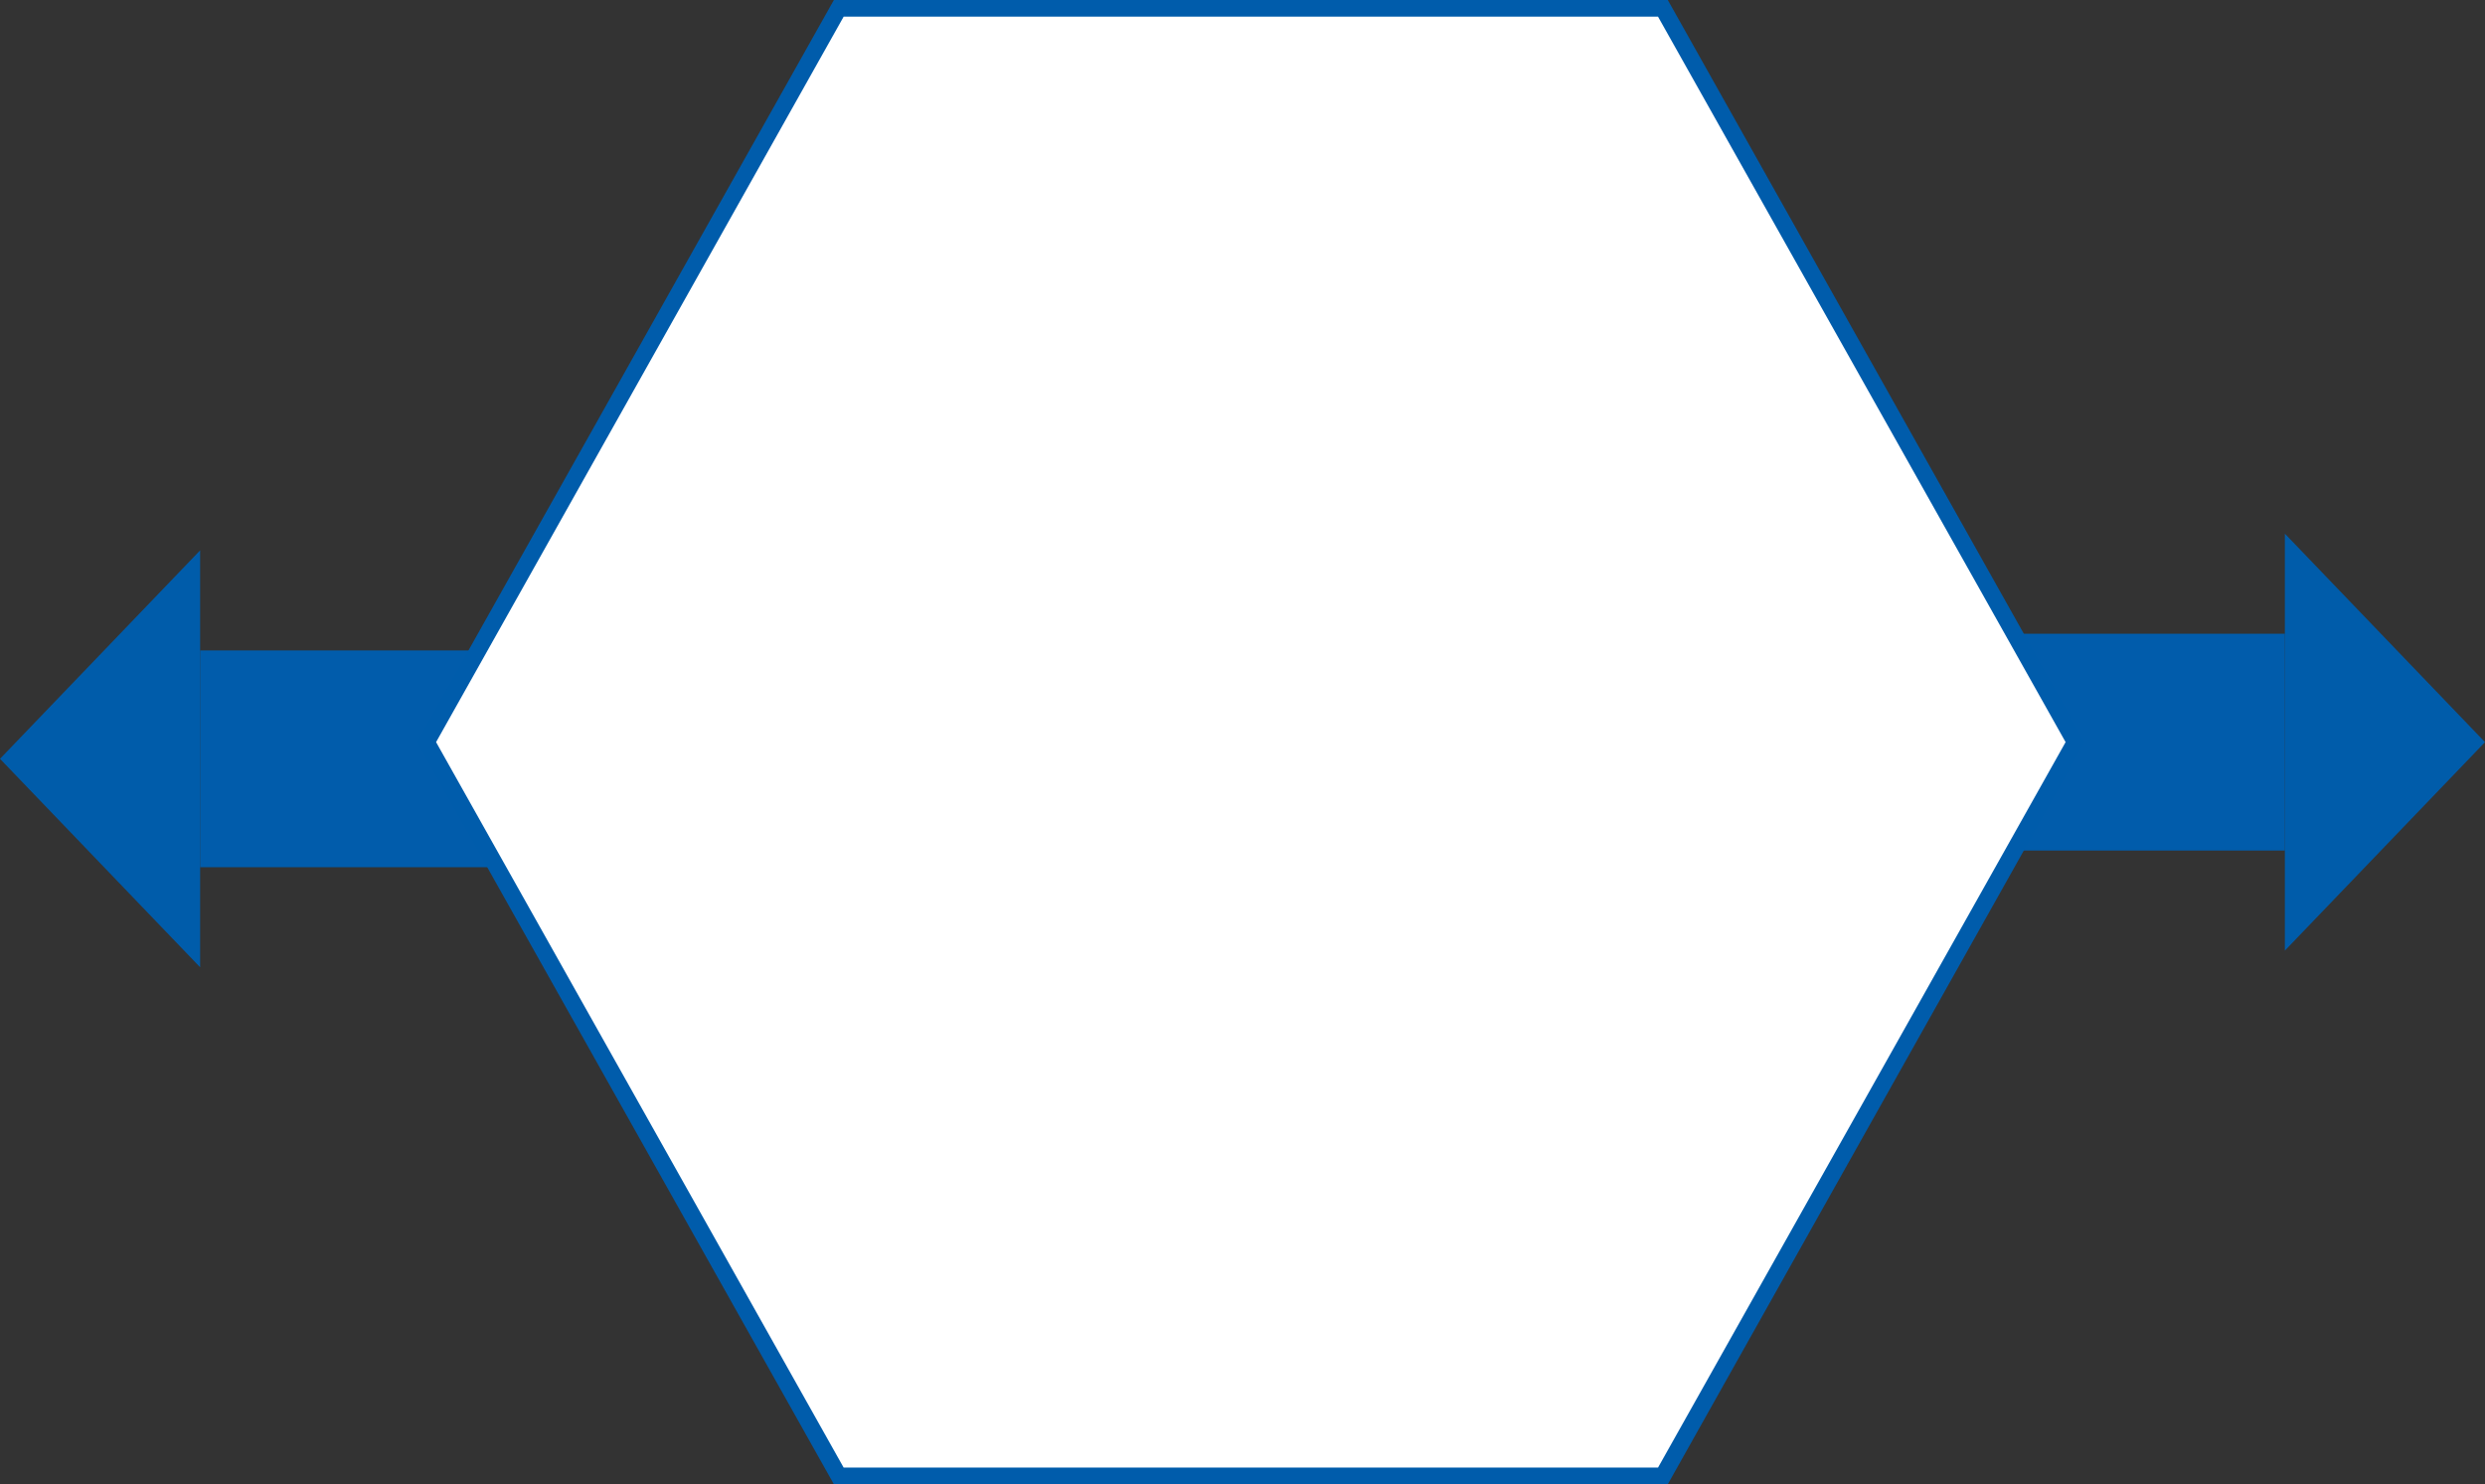
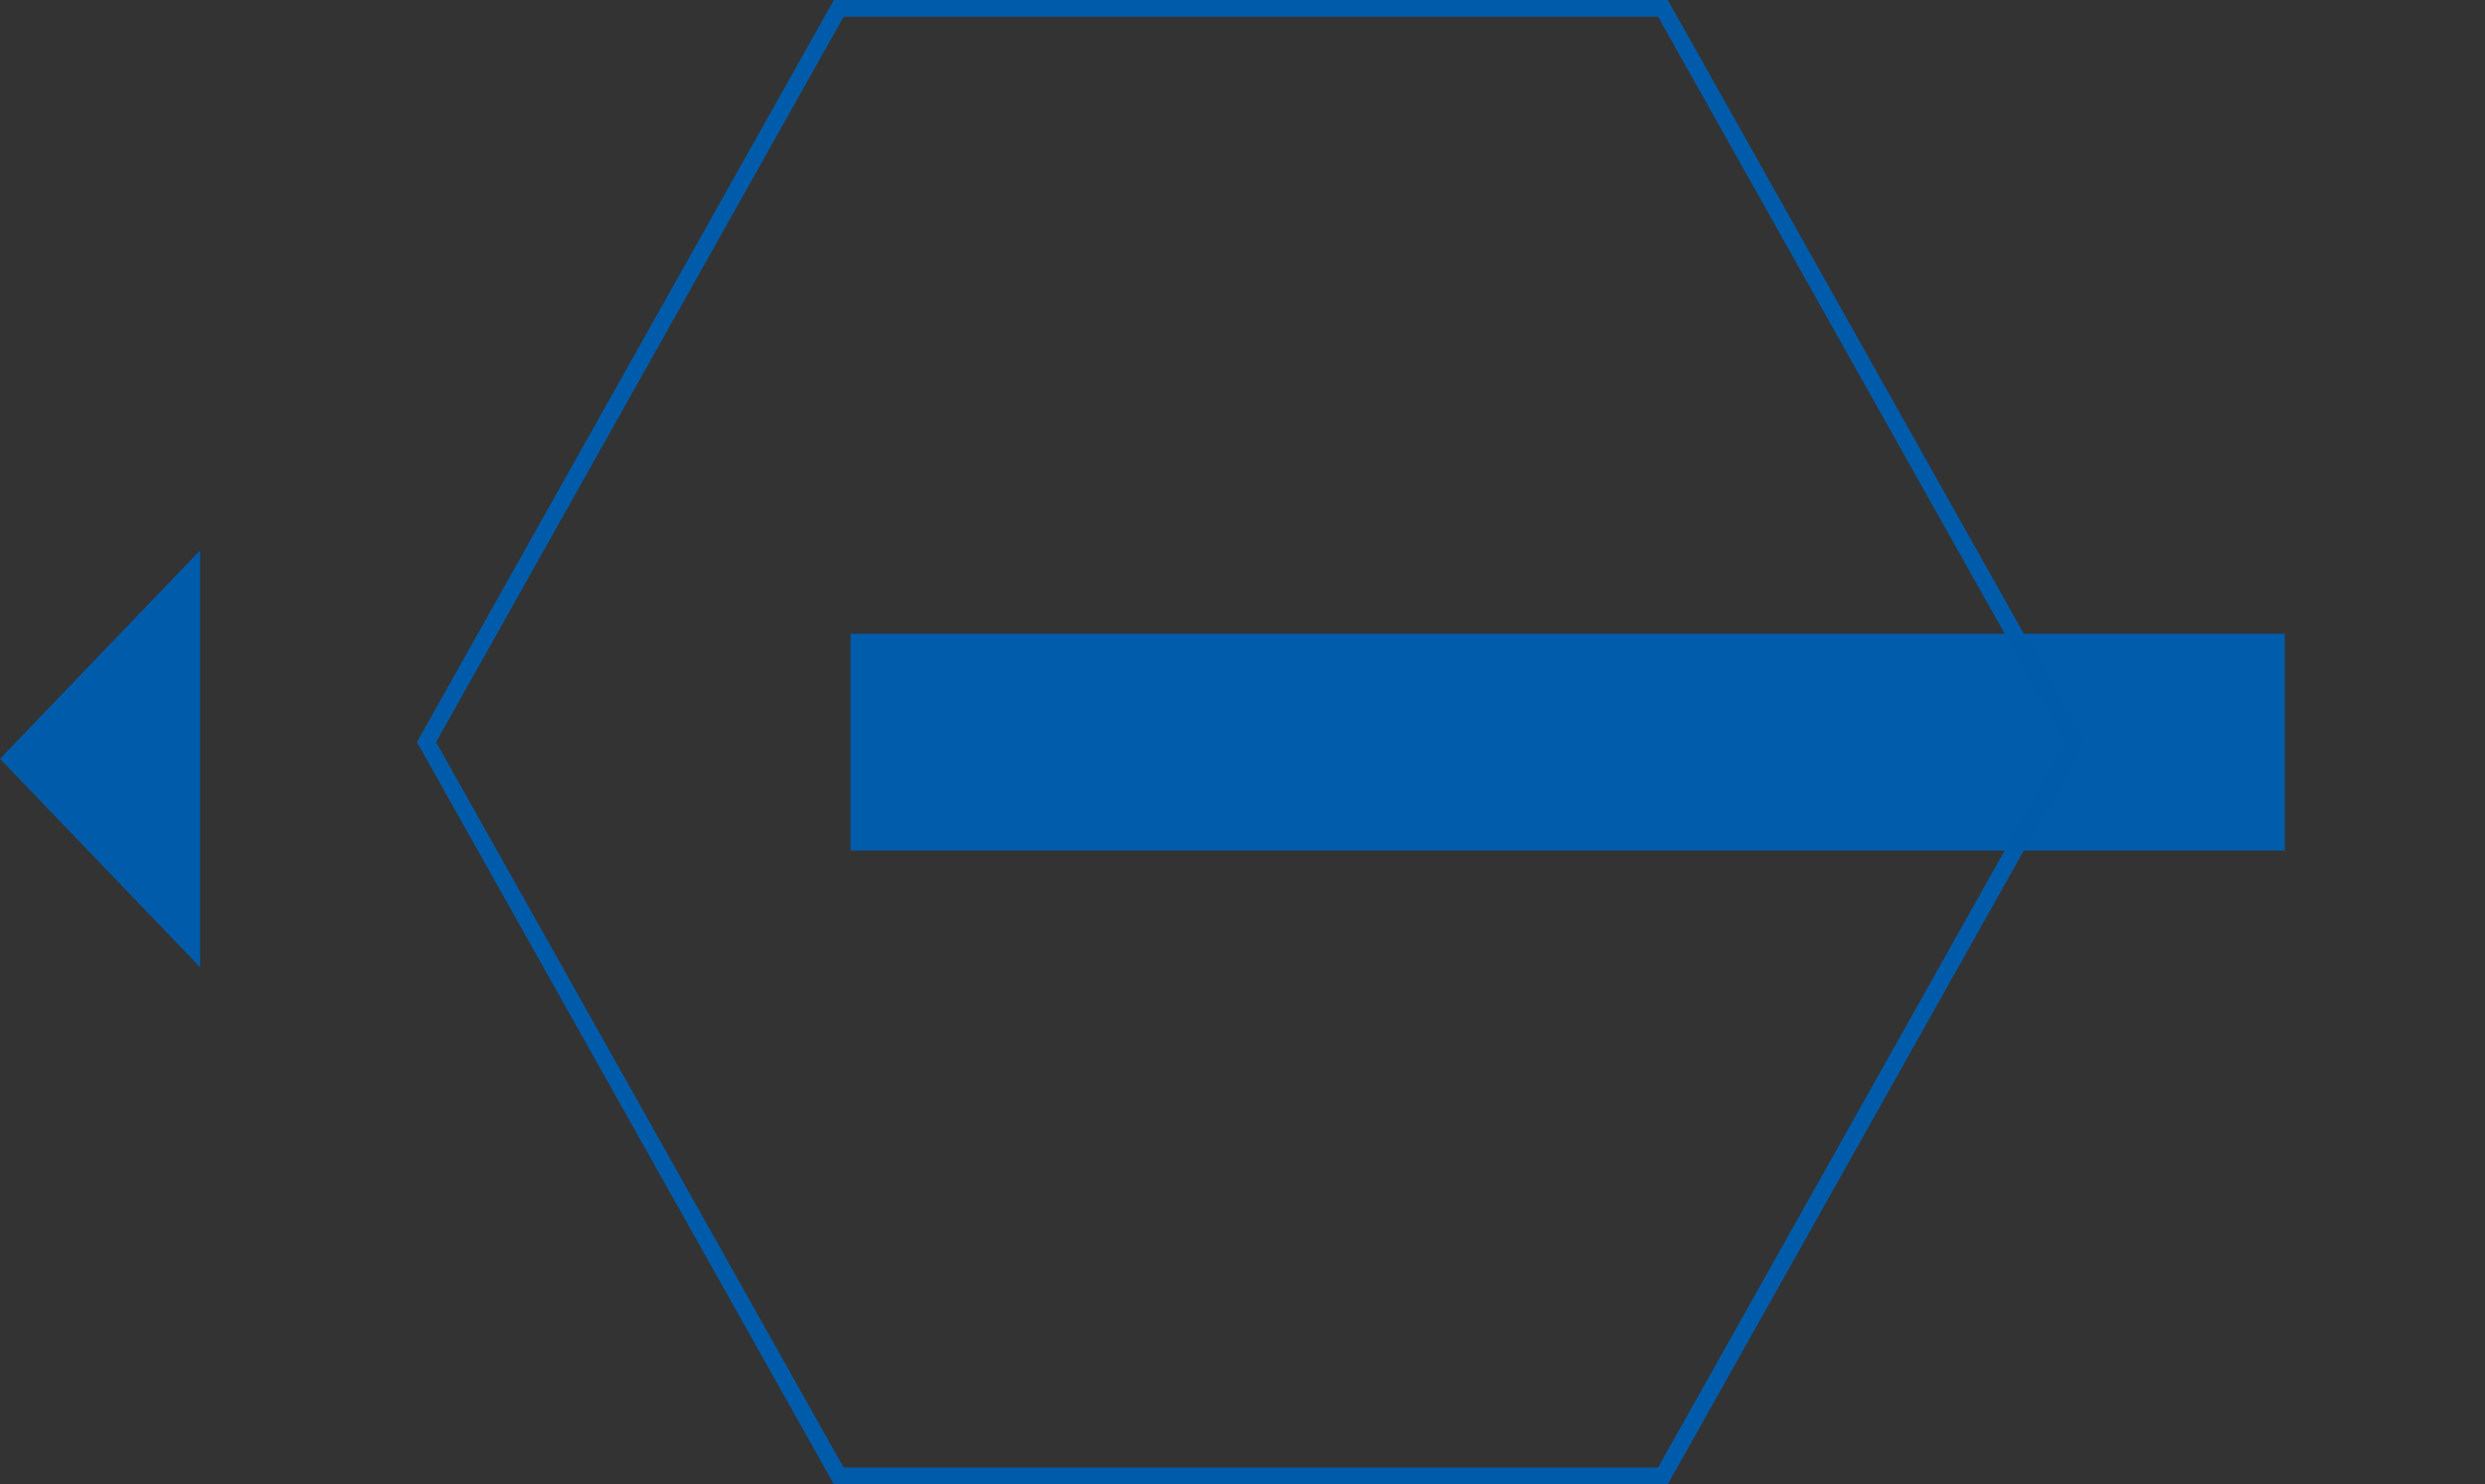
<svg xmlns="http://www.w3.org/2000/svg" width="149" height="89" viewBox="0 0 149 89">
  <rect x="0" y="0" width="149" height="89" fill="#333333" stroke="none" />
  <g id="グループ_505" data-name="グループ 505" transform="translate(-1078 -7558)">
    <g id="グループ_291" data-name="グループ 291" transform="translate(973 -691)">
-       <rect id="長方形_356" data-name="長方形 356" width="86" height="13" transform="translate(117 8288)" fill="#015cab" />
      <path id="多角形_123" data-name="多角形 123" d="M12.5,0,25,12H0Z" transform="translate(105 8307) rotate(-90)" fill="#005caa" />
    </g>
    <g id="グループ_292" data-name="グループ 292" transform="translate(1332 15897) rotate(180)">
      <rect id="長方形_356-2" data-name="長方形 356" width="86" height="13" transform="translate(117 8288)" fill="#015cab" />
-       <path id="多角形_123-2" data-name="多角形 123" d="M12.5,0,25,12H0Z" transform="translate(105 8307) rotate(-90)" fill="#005caa" />
+       <path id="多角形_123-2" data-name="多角形 123" d="M12.5,0,25,12Z" transform="translate(105 8307) rotate(-90)" fill="#005caa" />
    </g>
    <g id="パス_105" data-name="パス 105" transform="translate(388.257 1156.003)" fill="#fff">
-       <path d="M 789.45 6490.496 L 740.036 6490.496 L 715.316 6446.496 L 740.036 6402.496 L 789.45 6402.496 L 814.169 6446.496 L 789.45 6490.496 Z" stroke="none" />
      <path d="M 740.328 6402.996 L 715.89 6446.496 L 740.328 6489.996 L 789.158 6489.996 L 813.596 6446.496 L 789.158 6402.996 L 740.328 6402.996 M 739.743 6401.996 L 789.743 6401.996 L 814.743 6446.496 L 789.743 6490.996 L 739.743 6490.996 L 714.743 6446.496 L 739.743 6401.996 Z" stroke="none" fill="#005cab" />
    </g>
  </g>
</svg>